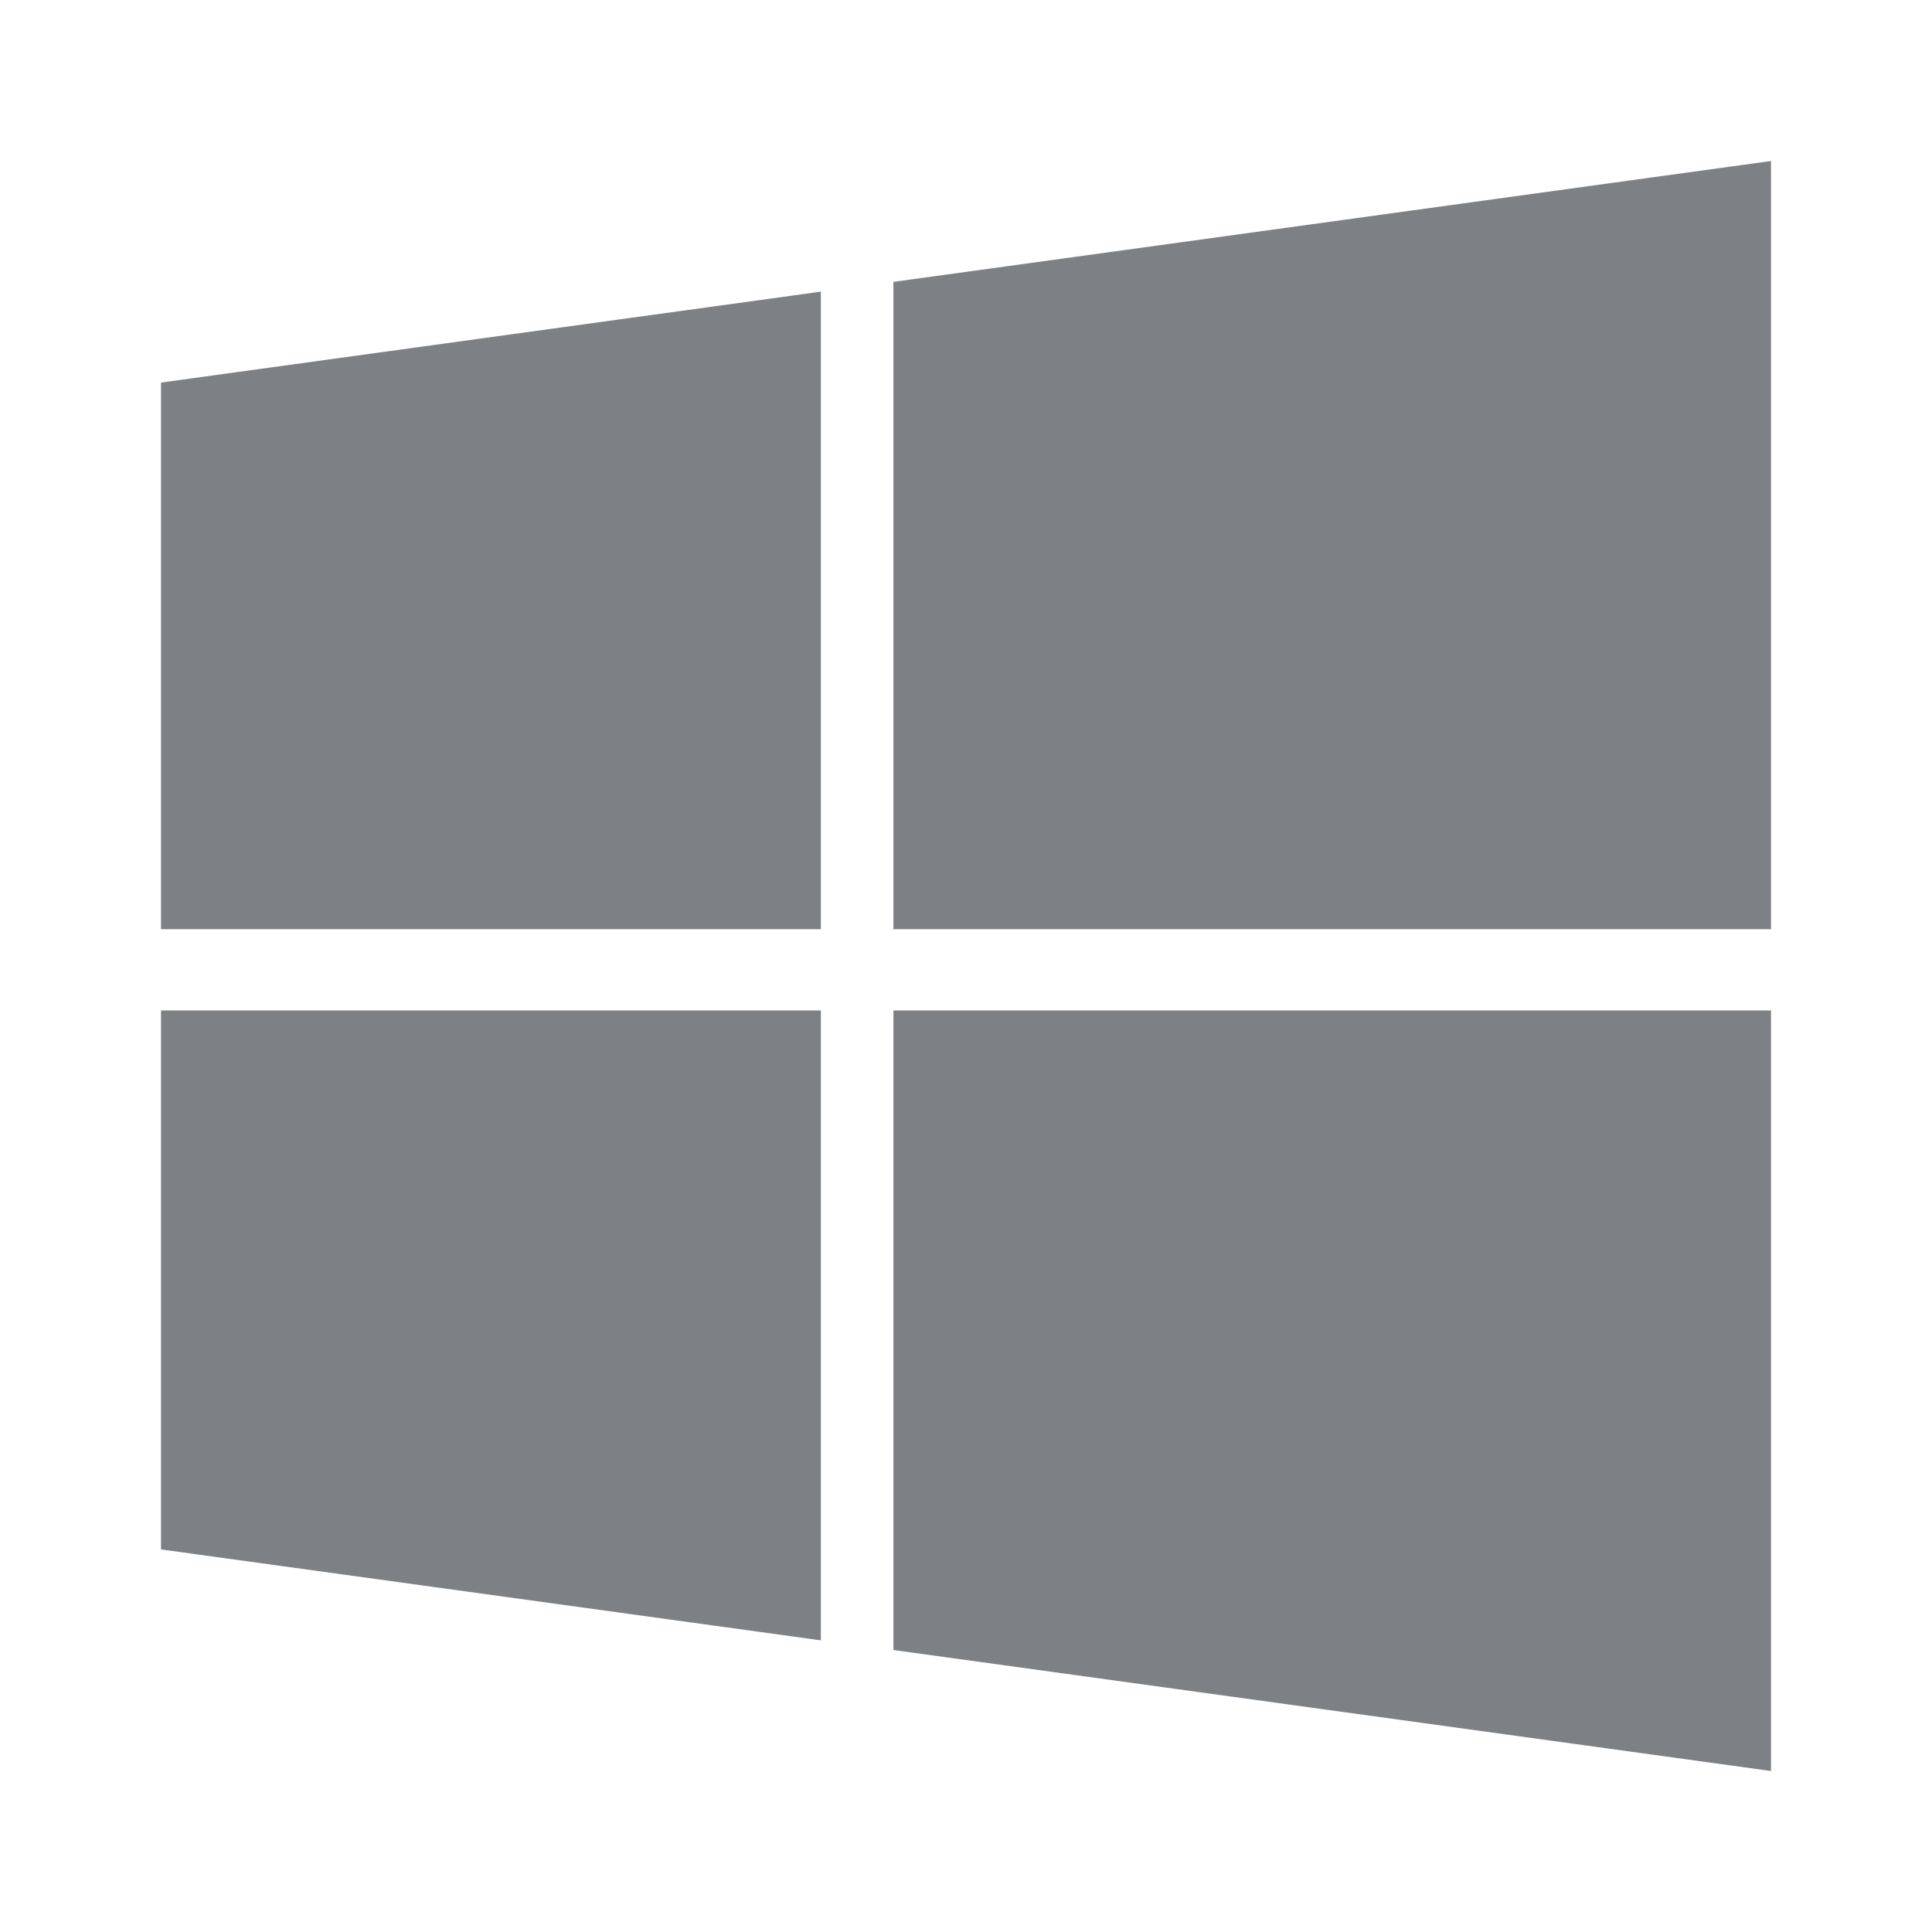
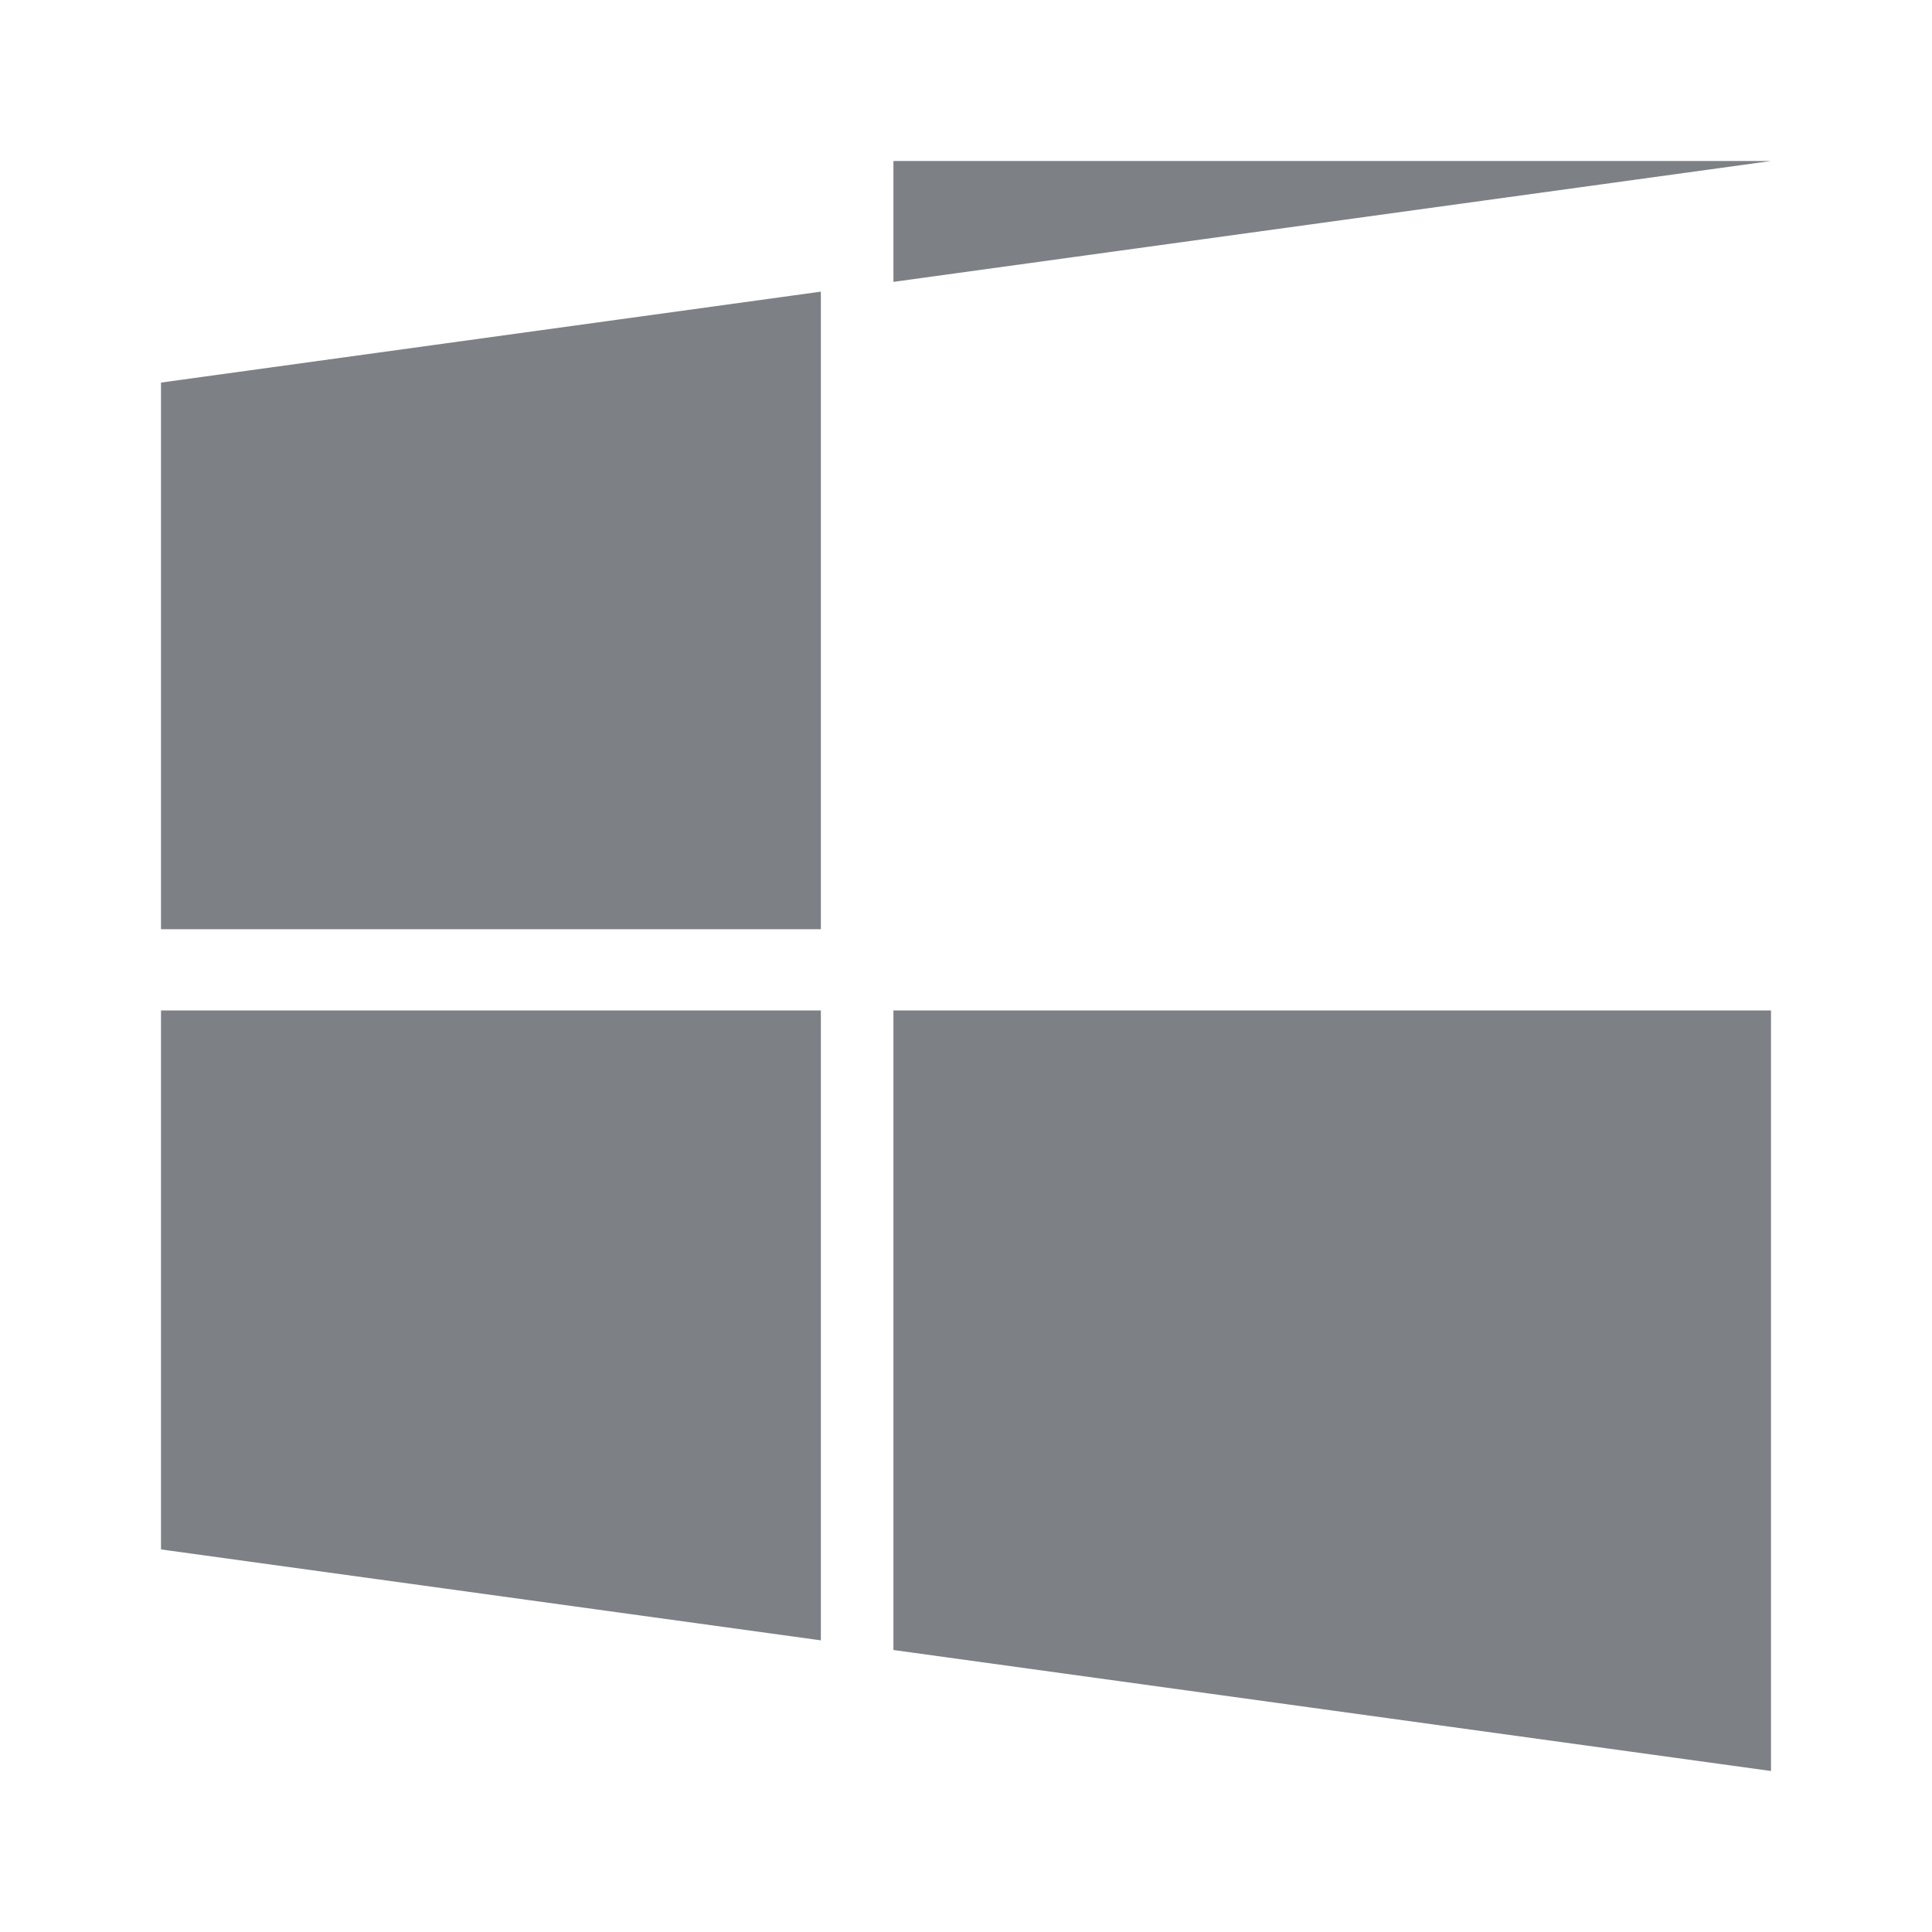
<svg xmlns="http://www.w3.org/2000/svg" width="48" height="48" viewBox="0 0 48 48" fill="none">
-   <path d="M20.394 25.105V40.754L4 38.495V25.105H20.394ZM20.394 7.246V23.086H4V9.505L20.394 7.246ZM44 25.105V44L22.197 40.994V25.105H44ZM44 4V23.086H22.197V7.003L44 4Z" fill="#7D8085" />
+   <path d="M20.394 25.105V40.754L4 38.495V25.105H20.394ZM20.394 7.246V23.086H4V9.505L20.394 7.246ZM44 25.105V44L22.197 40.994V25.105H44ZM44 4H22.197V7.003L44 4Z" fill="#7D8085" />
</svg>